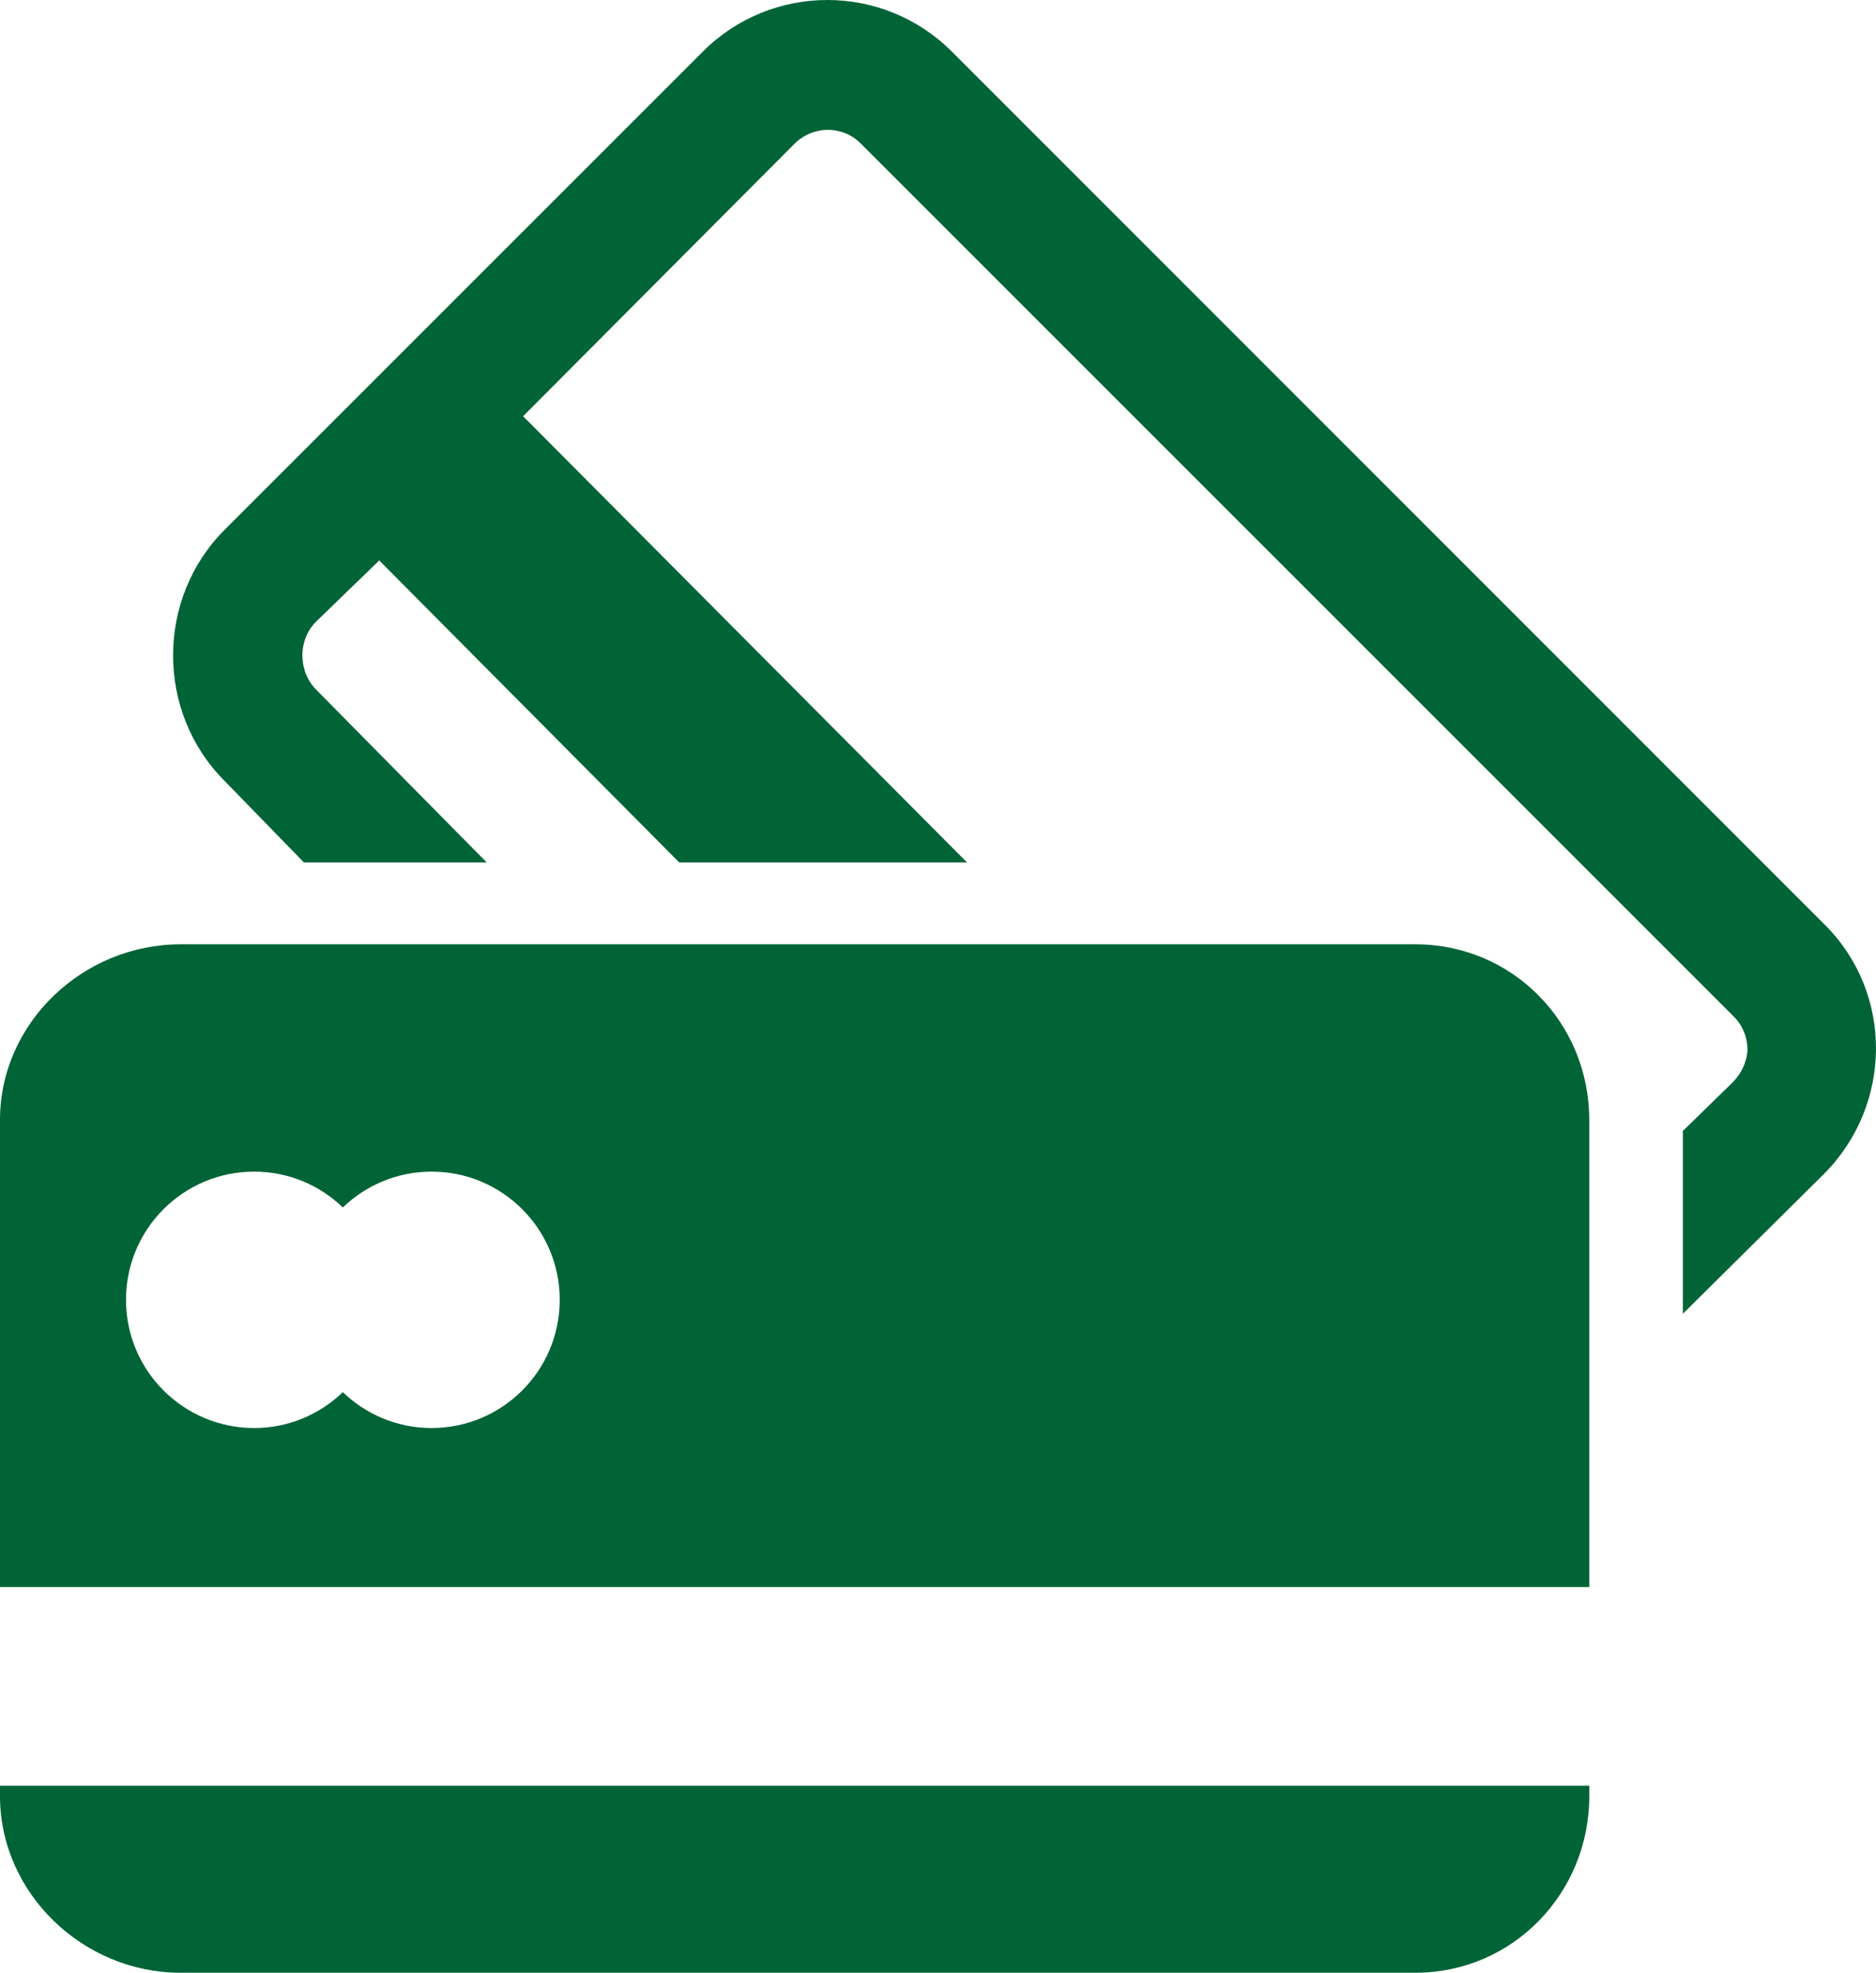
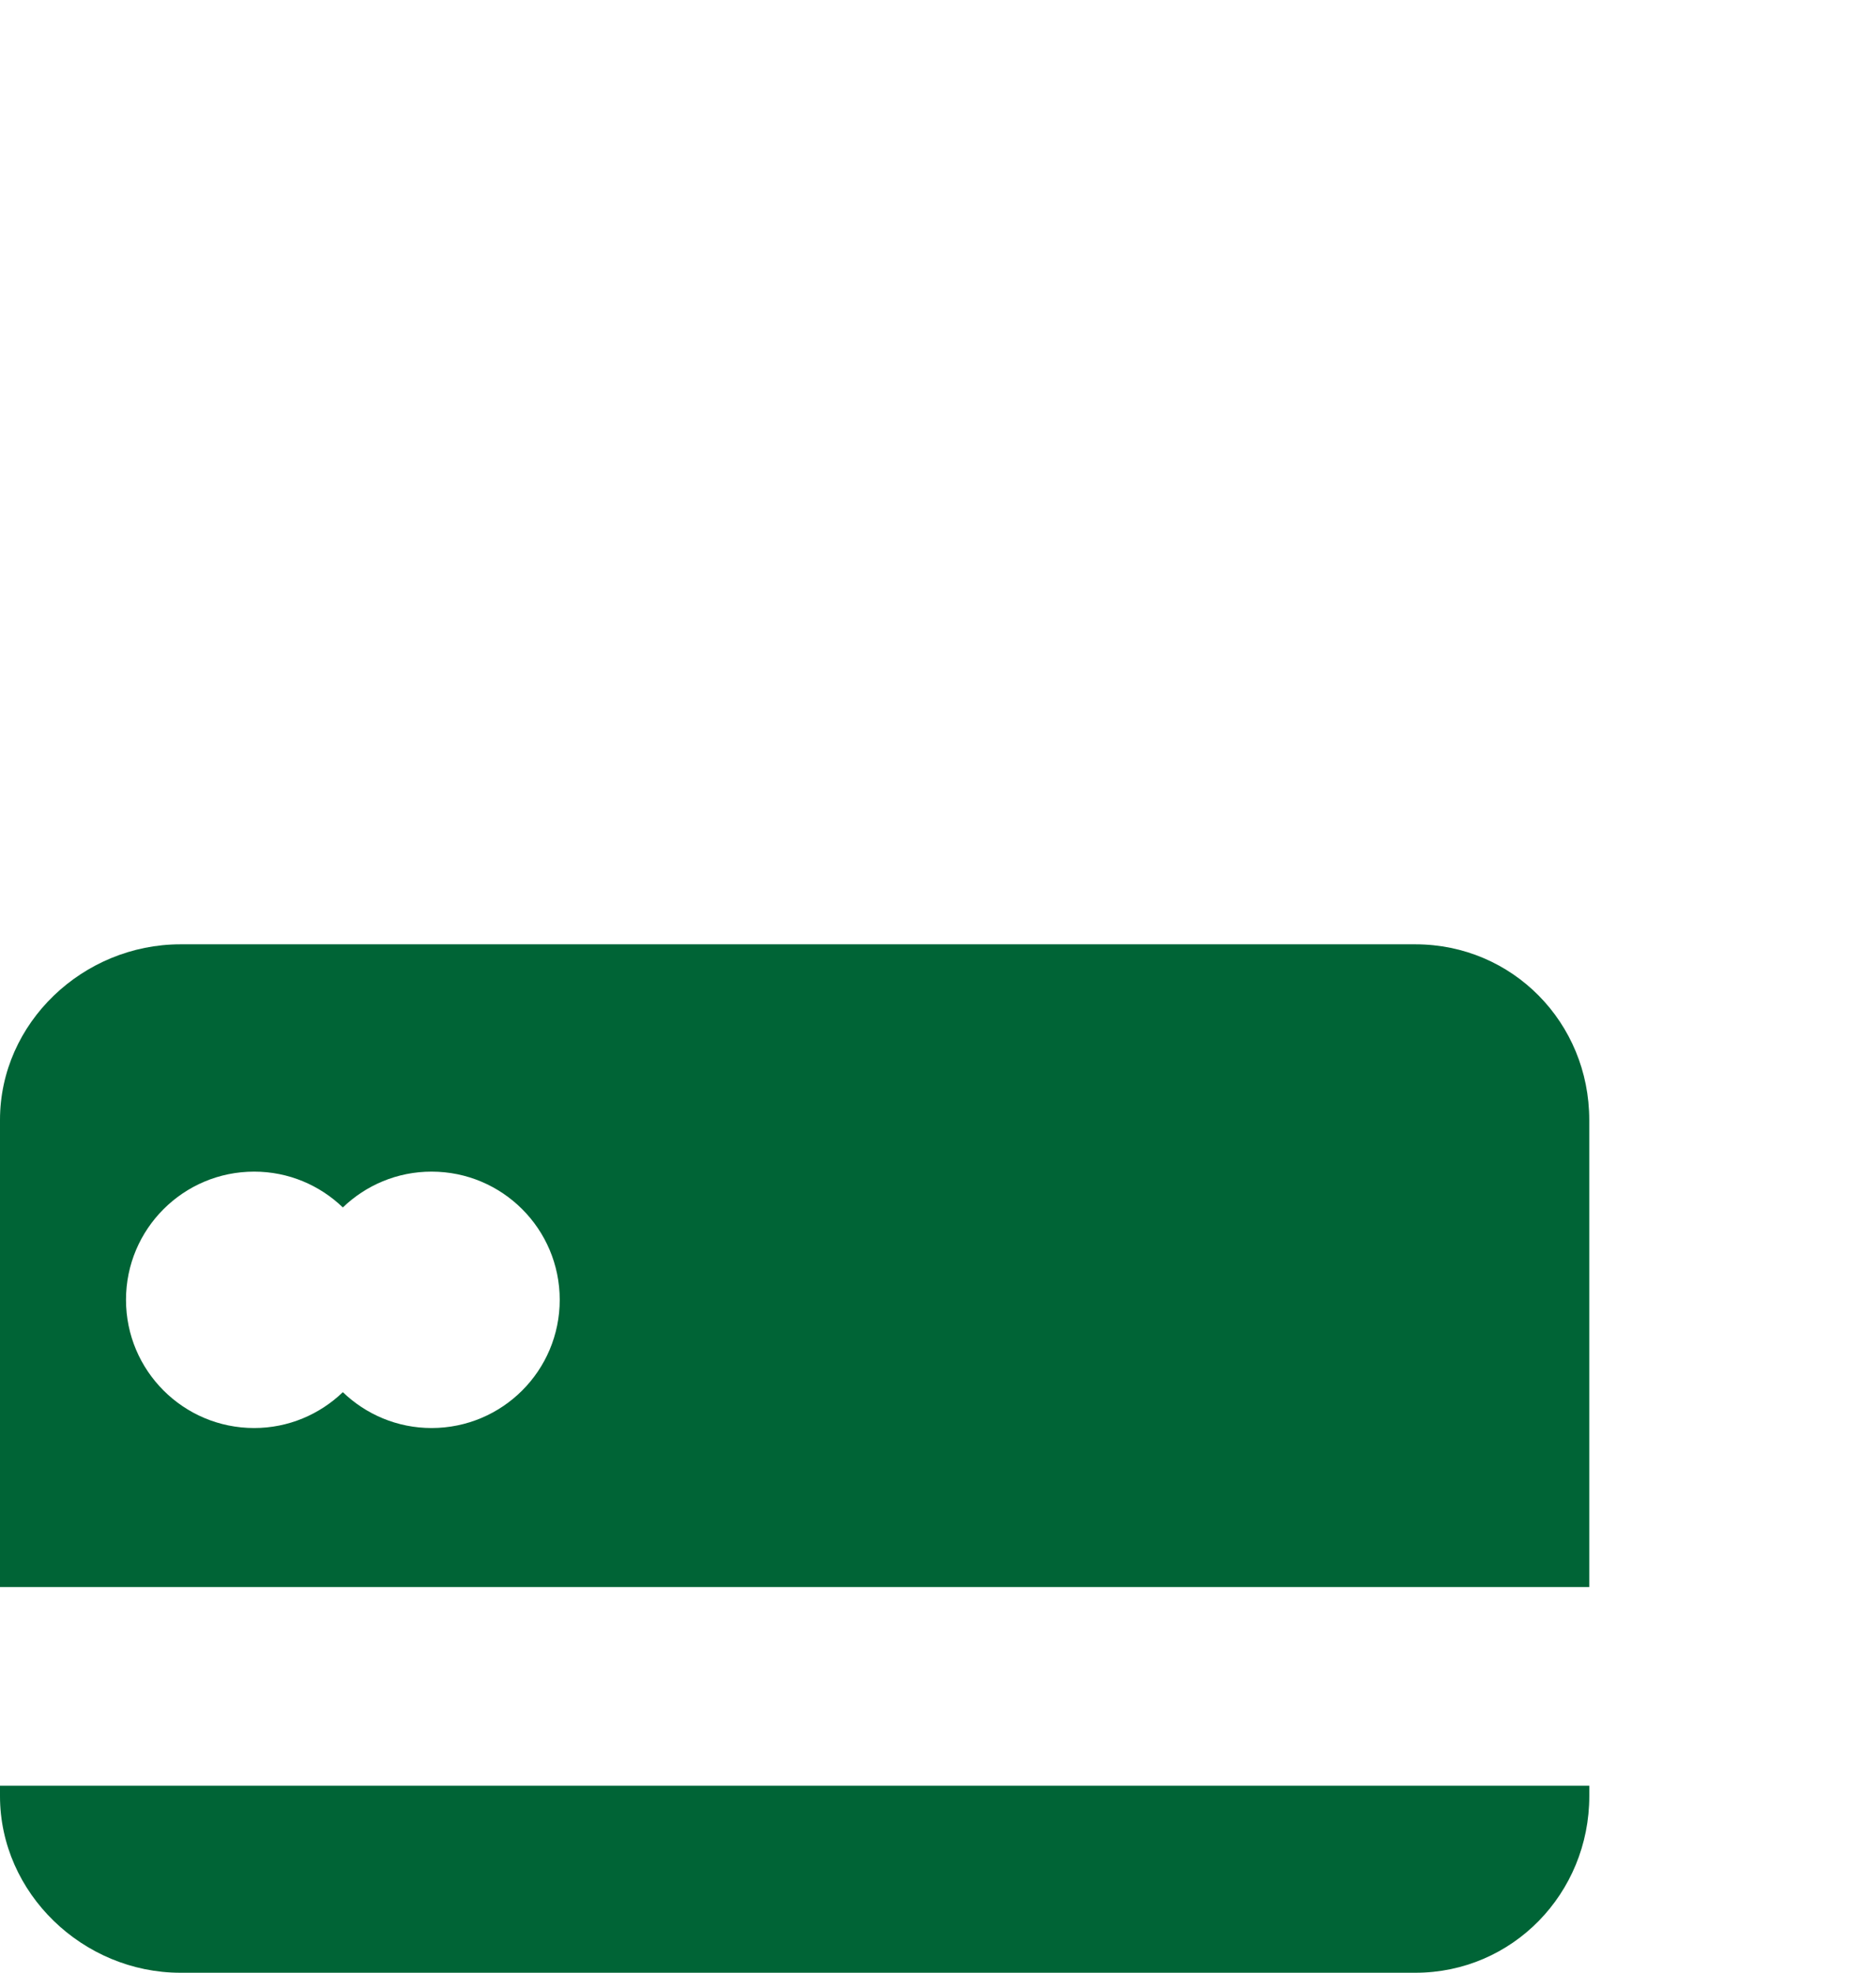
<svg xmlns="http://www.w3.org/2000/svg" class="svgImg" width="100%" height="100%" style="isolation:isolate" viewBox="0 0 42.375 44.556">
  <g>
-     <path fill="#006436" d=" M 41.222 20.889 L 21.501 1.166 C 20.724 0.389 19.706 0 18.688 0 C 17.67 0 16.651 0.389 15.875 1.166 L 5.075 11.964 C 3.521 13.518 3.521 16.086 5.075 17.64 L 6.865 19.479 L 10.994 19.479 L 7.14 15.575 C 6.87 15.304 6.83 14.965 6.83 14.801 C 6.83 14.637 6.87 14.31 7.14 14.04 L 8.566 12.658 L 15.343 19.479 L 21.844 19.479 L 11.816 9.401 L 17.939 3.254 C 18.209 2.984 18.524 2.933 18.688 2.933 C 18.852 2.933 19.167 2.967 19.437 3.236 L 39.159 22.956 C 39.43 23.227 39.471 23.539 39.471 23.704 C 39.471 23.868 39.401 24.182 39.13 24.453 L 38.012 25.544 L 38.012 29.673 L 41.196 26.518 C 42.749 24.961 42.777 22.443 41.222 20.889 Z " />
    <path fill="#006436" d=" M 31.969 21.328 L 4.076 21.328 C 1.879 21.328 0 23.098 0 25.295 L 0 35.845 L 35.898 35.845 L 35.898 25.295 C 35.898 23.098 34.166 21.328 31.969 21.328 Z  M 9.748 32.253 C 8.969 32.253 8.264 31.943 7.744 31.443 C 7.224 31.943 6.518 32.253 5.741 32.253 C 4.143 32.253 2.846 30.958 2.846 29.357 C 2.846 27.758 4.142 26.462 5.741 26.462 C 6.519 26.462 7.225 26.771 7.744 27.271 C 8.264 26.771 8.969 26.462 9.748 26.462 C 11.347 26.462 12.643 27.758 12.643 29.357 C 12.643 30.958 11.347 32.253 9.748 32.253 Z " />
    <path fill="#006436" d=" M 0 40.566 C 0 42.763 1.878 44.556 4.076 44.556 L 31.969 44.556 C 34.166 44.556 35.899 42.763 35.899 40.566 L 35.899 40.332 L 0 40.332 L 0 40.566 Z " />
  </g>
</svg>